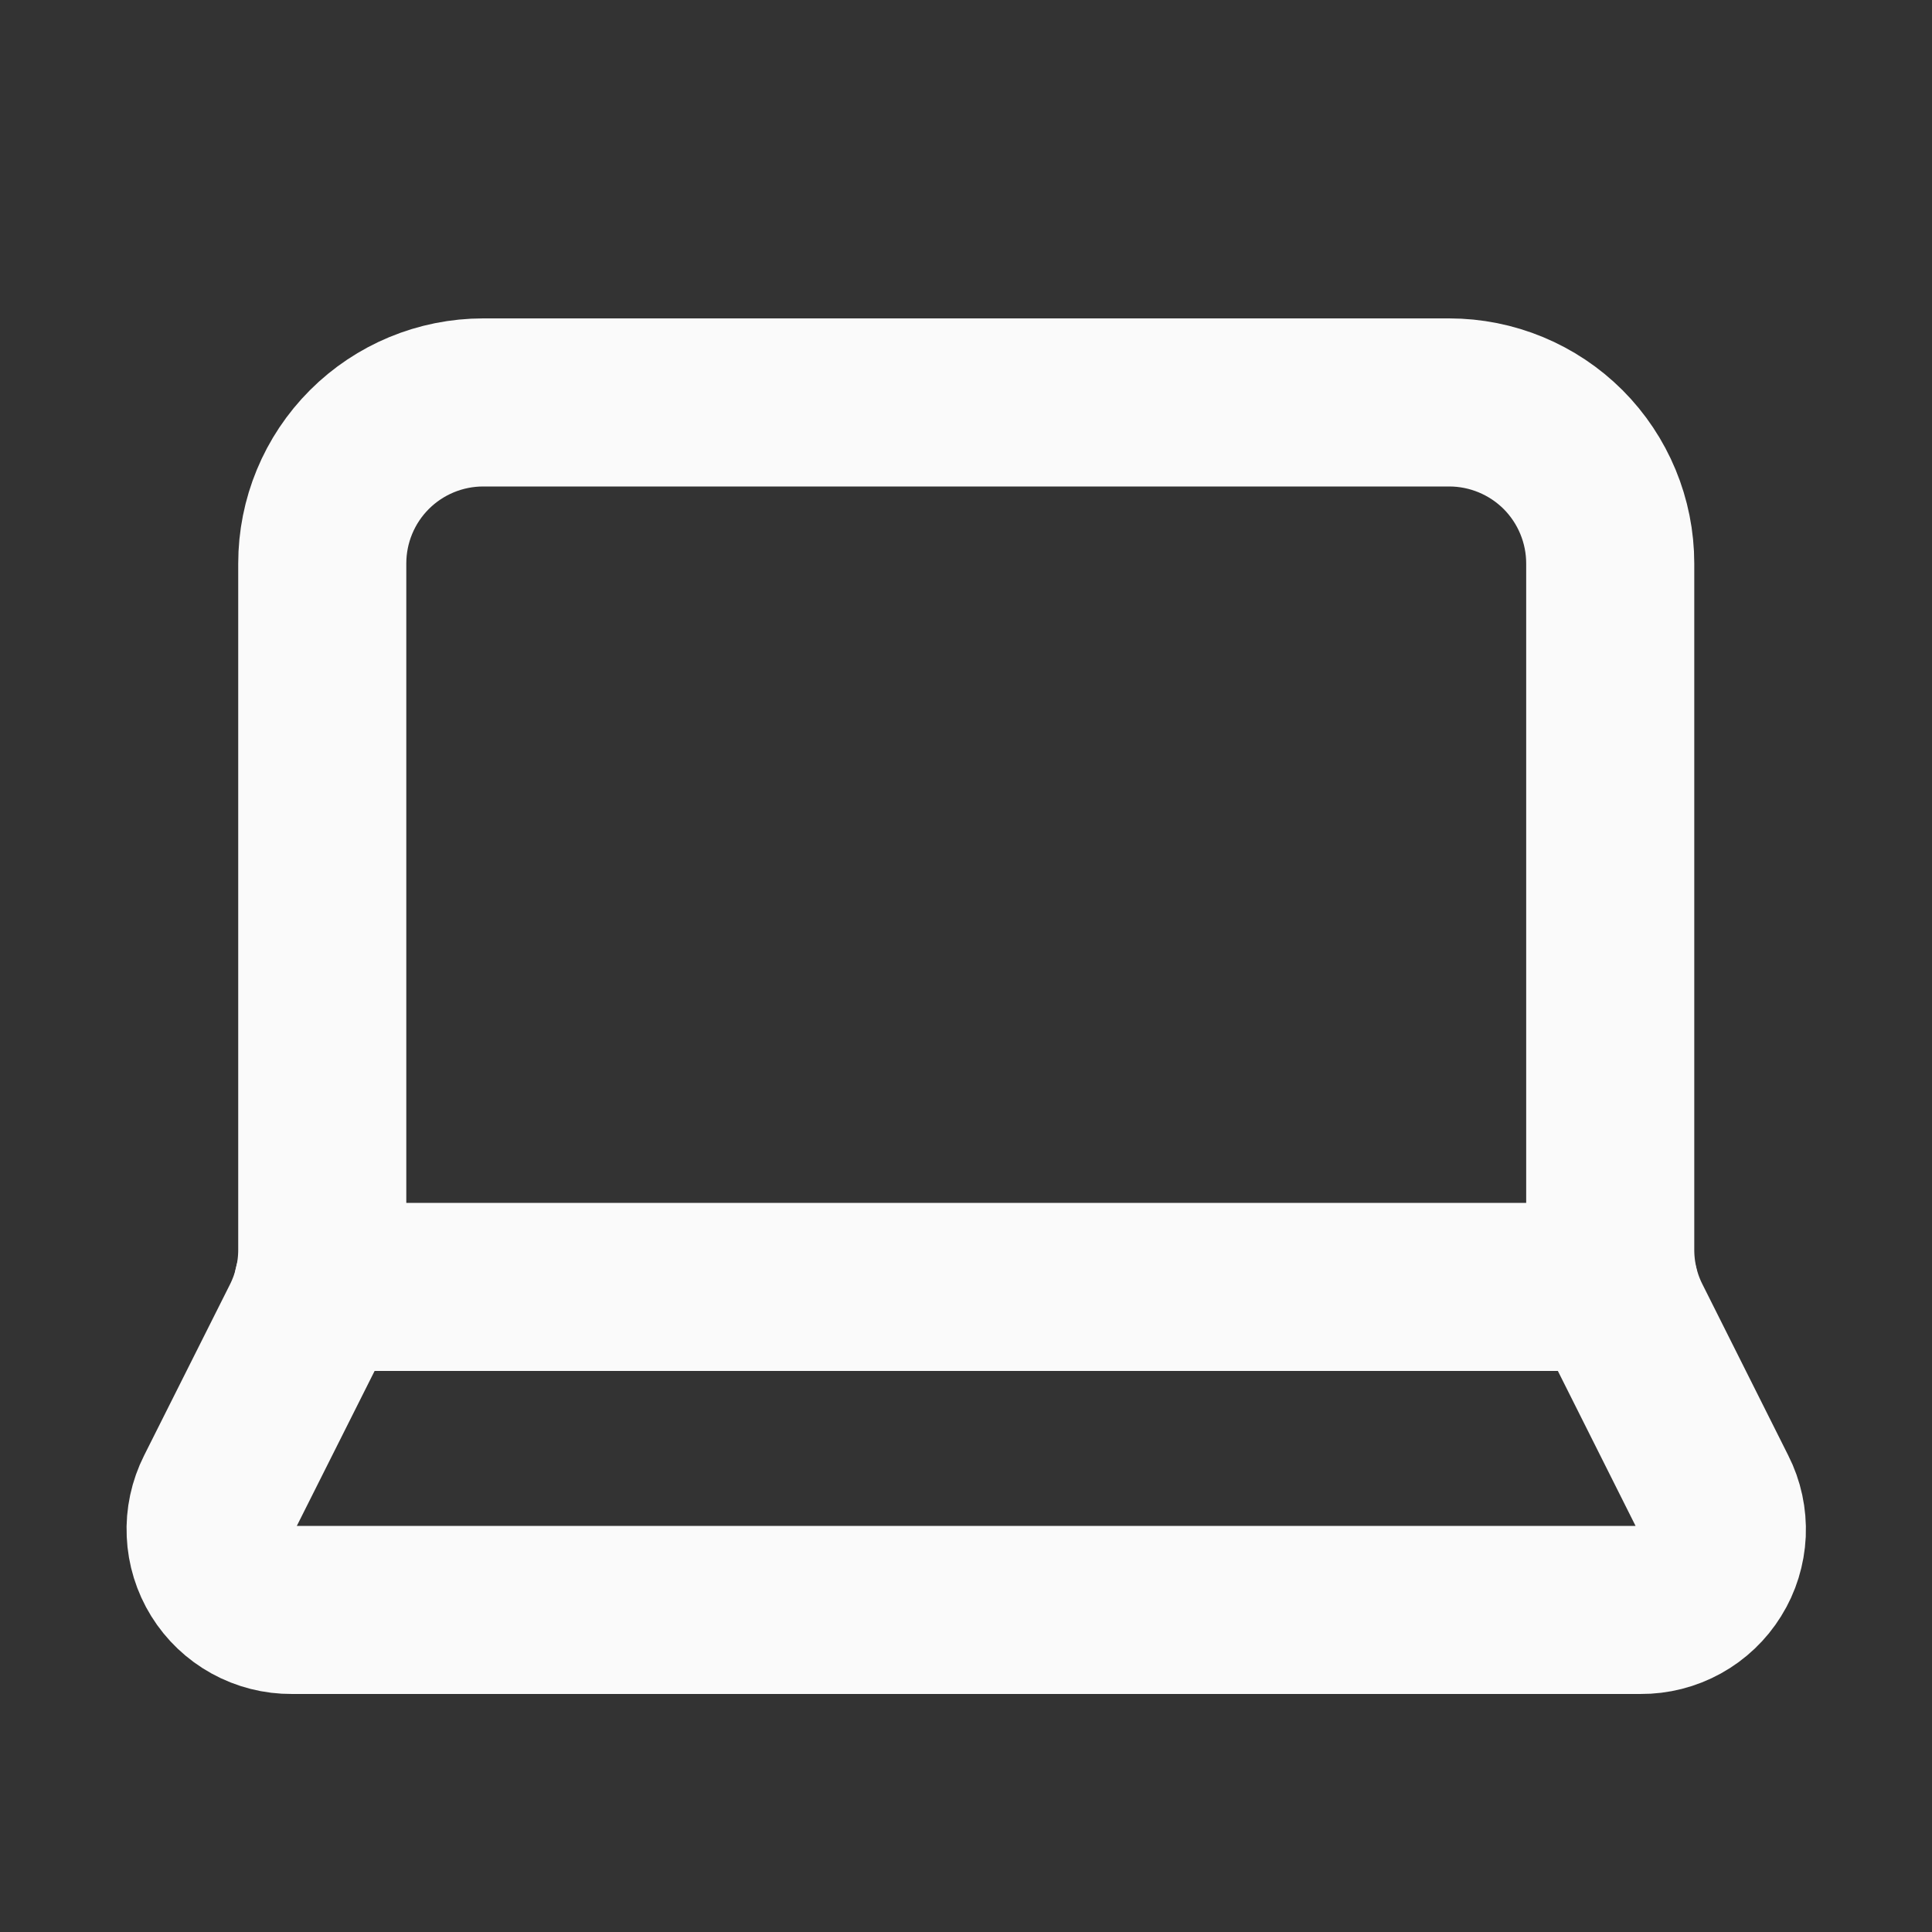
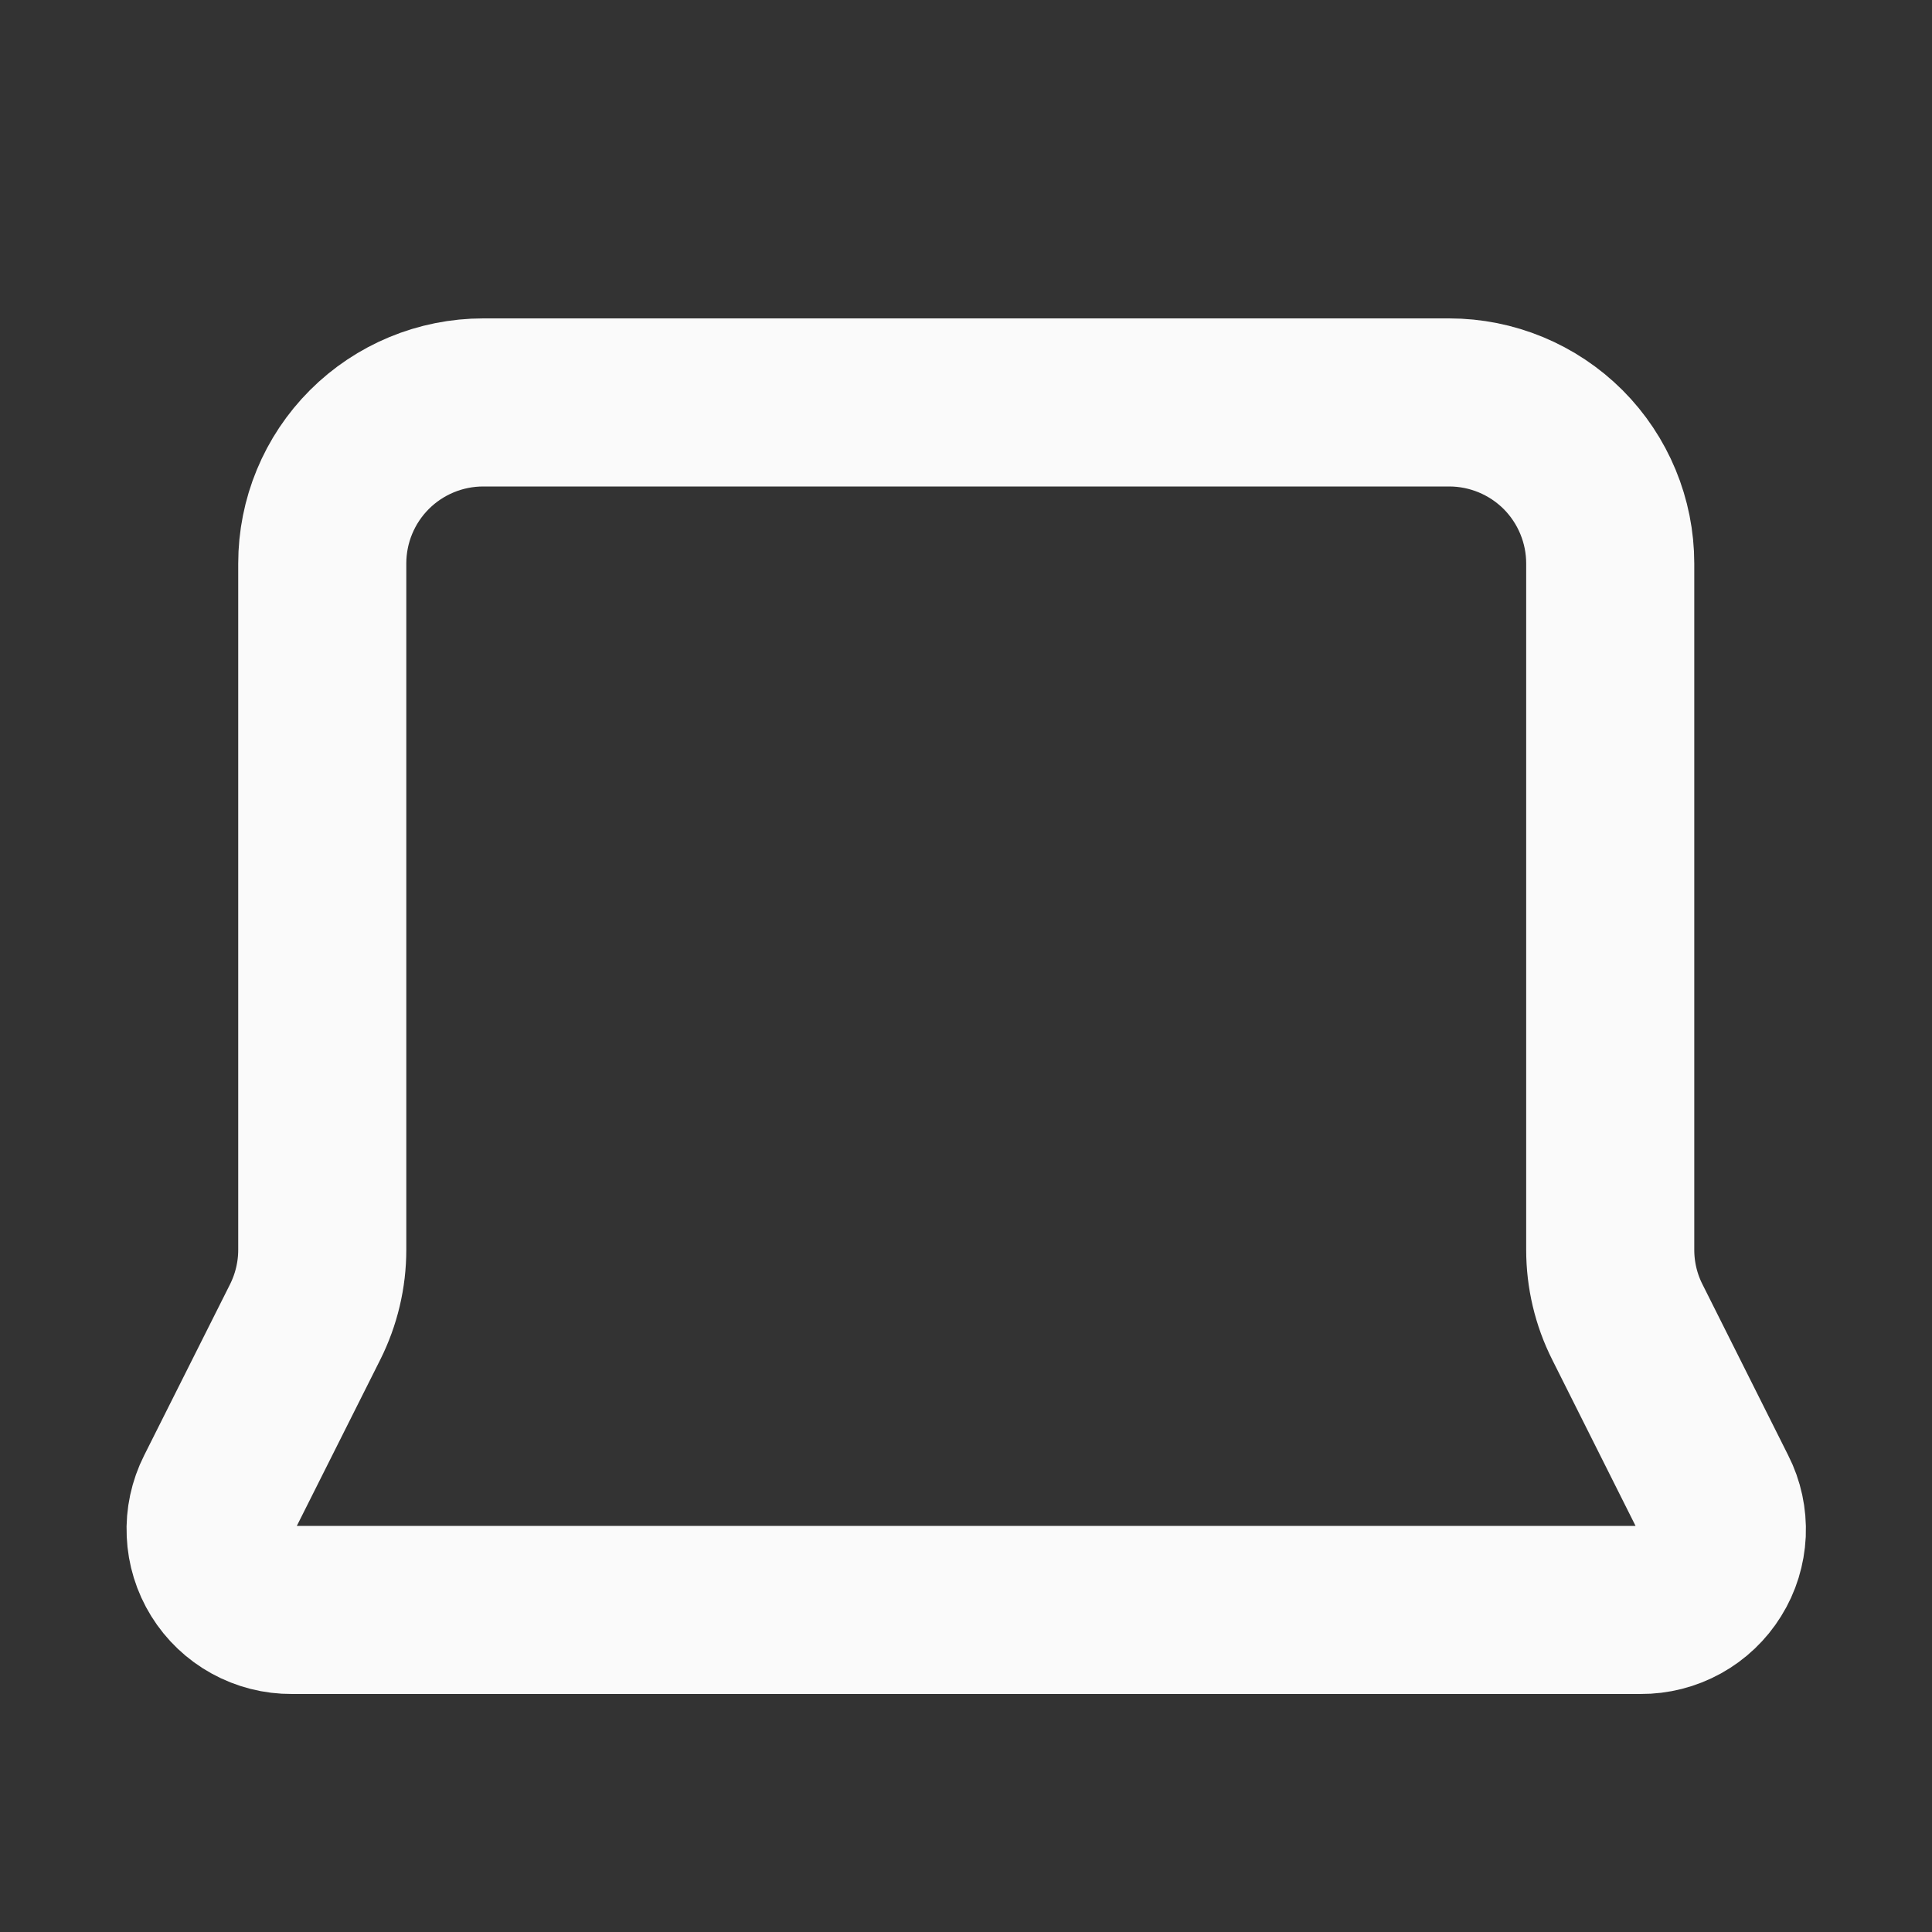
<svg xmlns="http://www.w3.org/2000/svg" width="20" height="20" viewBox="0 0 20 20" fill="none">
  <rect x="0" y="0" width="20" height="20" fill="#333333" stroke="none" />
  <path d="M15.002 4.166C15.444 4.166 15.868 4.342 16.181 4.654C16.493 4.967 16.669 5.391 16.669 5.833V12.938C16.669 13.197 16.729 13.453 16.846 13.685L17.735 15.458C17.8 15.585 17.83 15.727 17.824 15.87C17.817 16.012 17.775 16.151 17.699 16.272C17.624 16.393 17.519 16.493 17.394 16.562C17.269 16.631 17.128 16.667 16.985 16.666H3.019C2.876 16.667 2.735 16.631 2.61 16.562C2.485 16.493 2.38 16.393 2.305 16.272C2.23 16.151 2.187 16.012 2.181 15.87C2.174 15.727 2.205 15.585 2.269 15.458L3.159 13.685C3.275 13.453 3.336 13.197 3.336 12.938V5.833C3.336 5.391 3.511 4.967 3.824 4.654C4.136 4.342 4.56 4.166 5.002 4.166H15.002Z" stroke="#FAFAFA" stroke-width="1.74" stroke-linecap="round" stroke-linejoin="round" />
-   <path d="M16.712 13.322H3.289" stroke="#FAFAFA" stroke-width="1.74" stroke-linecap="round" stroke-linejoin="round" />
</svg>